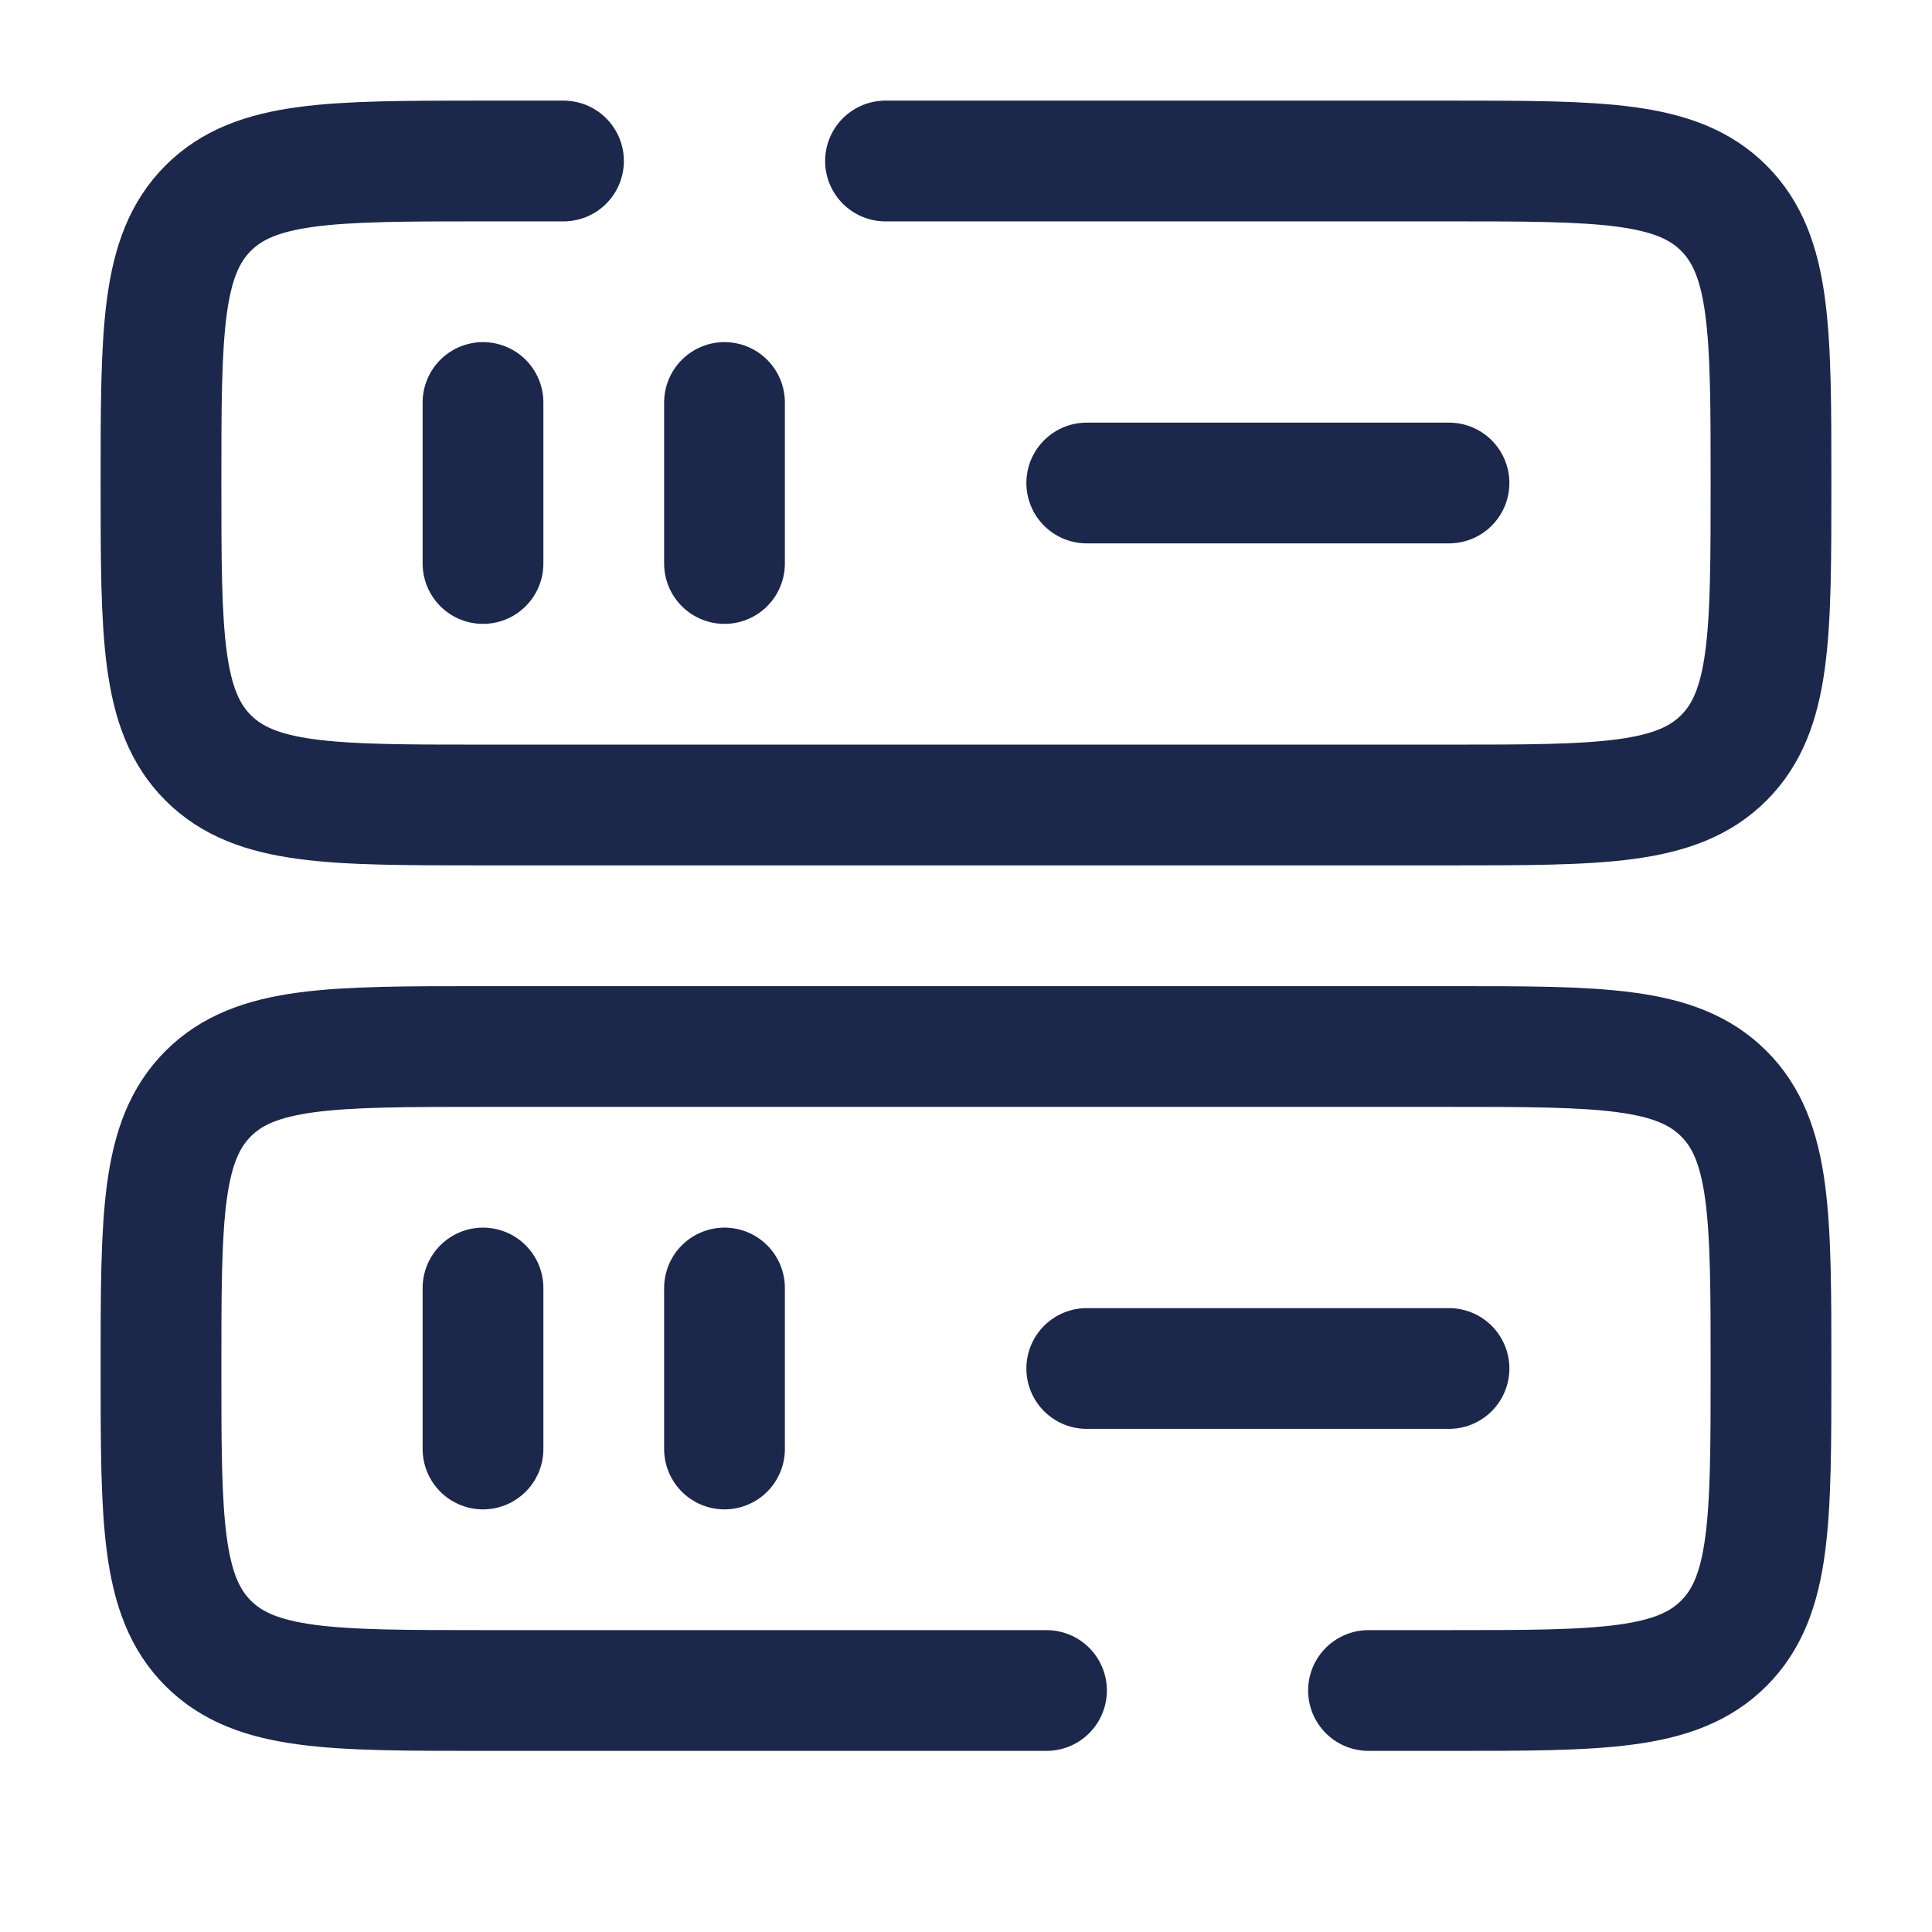
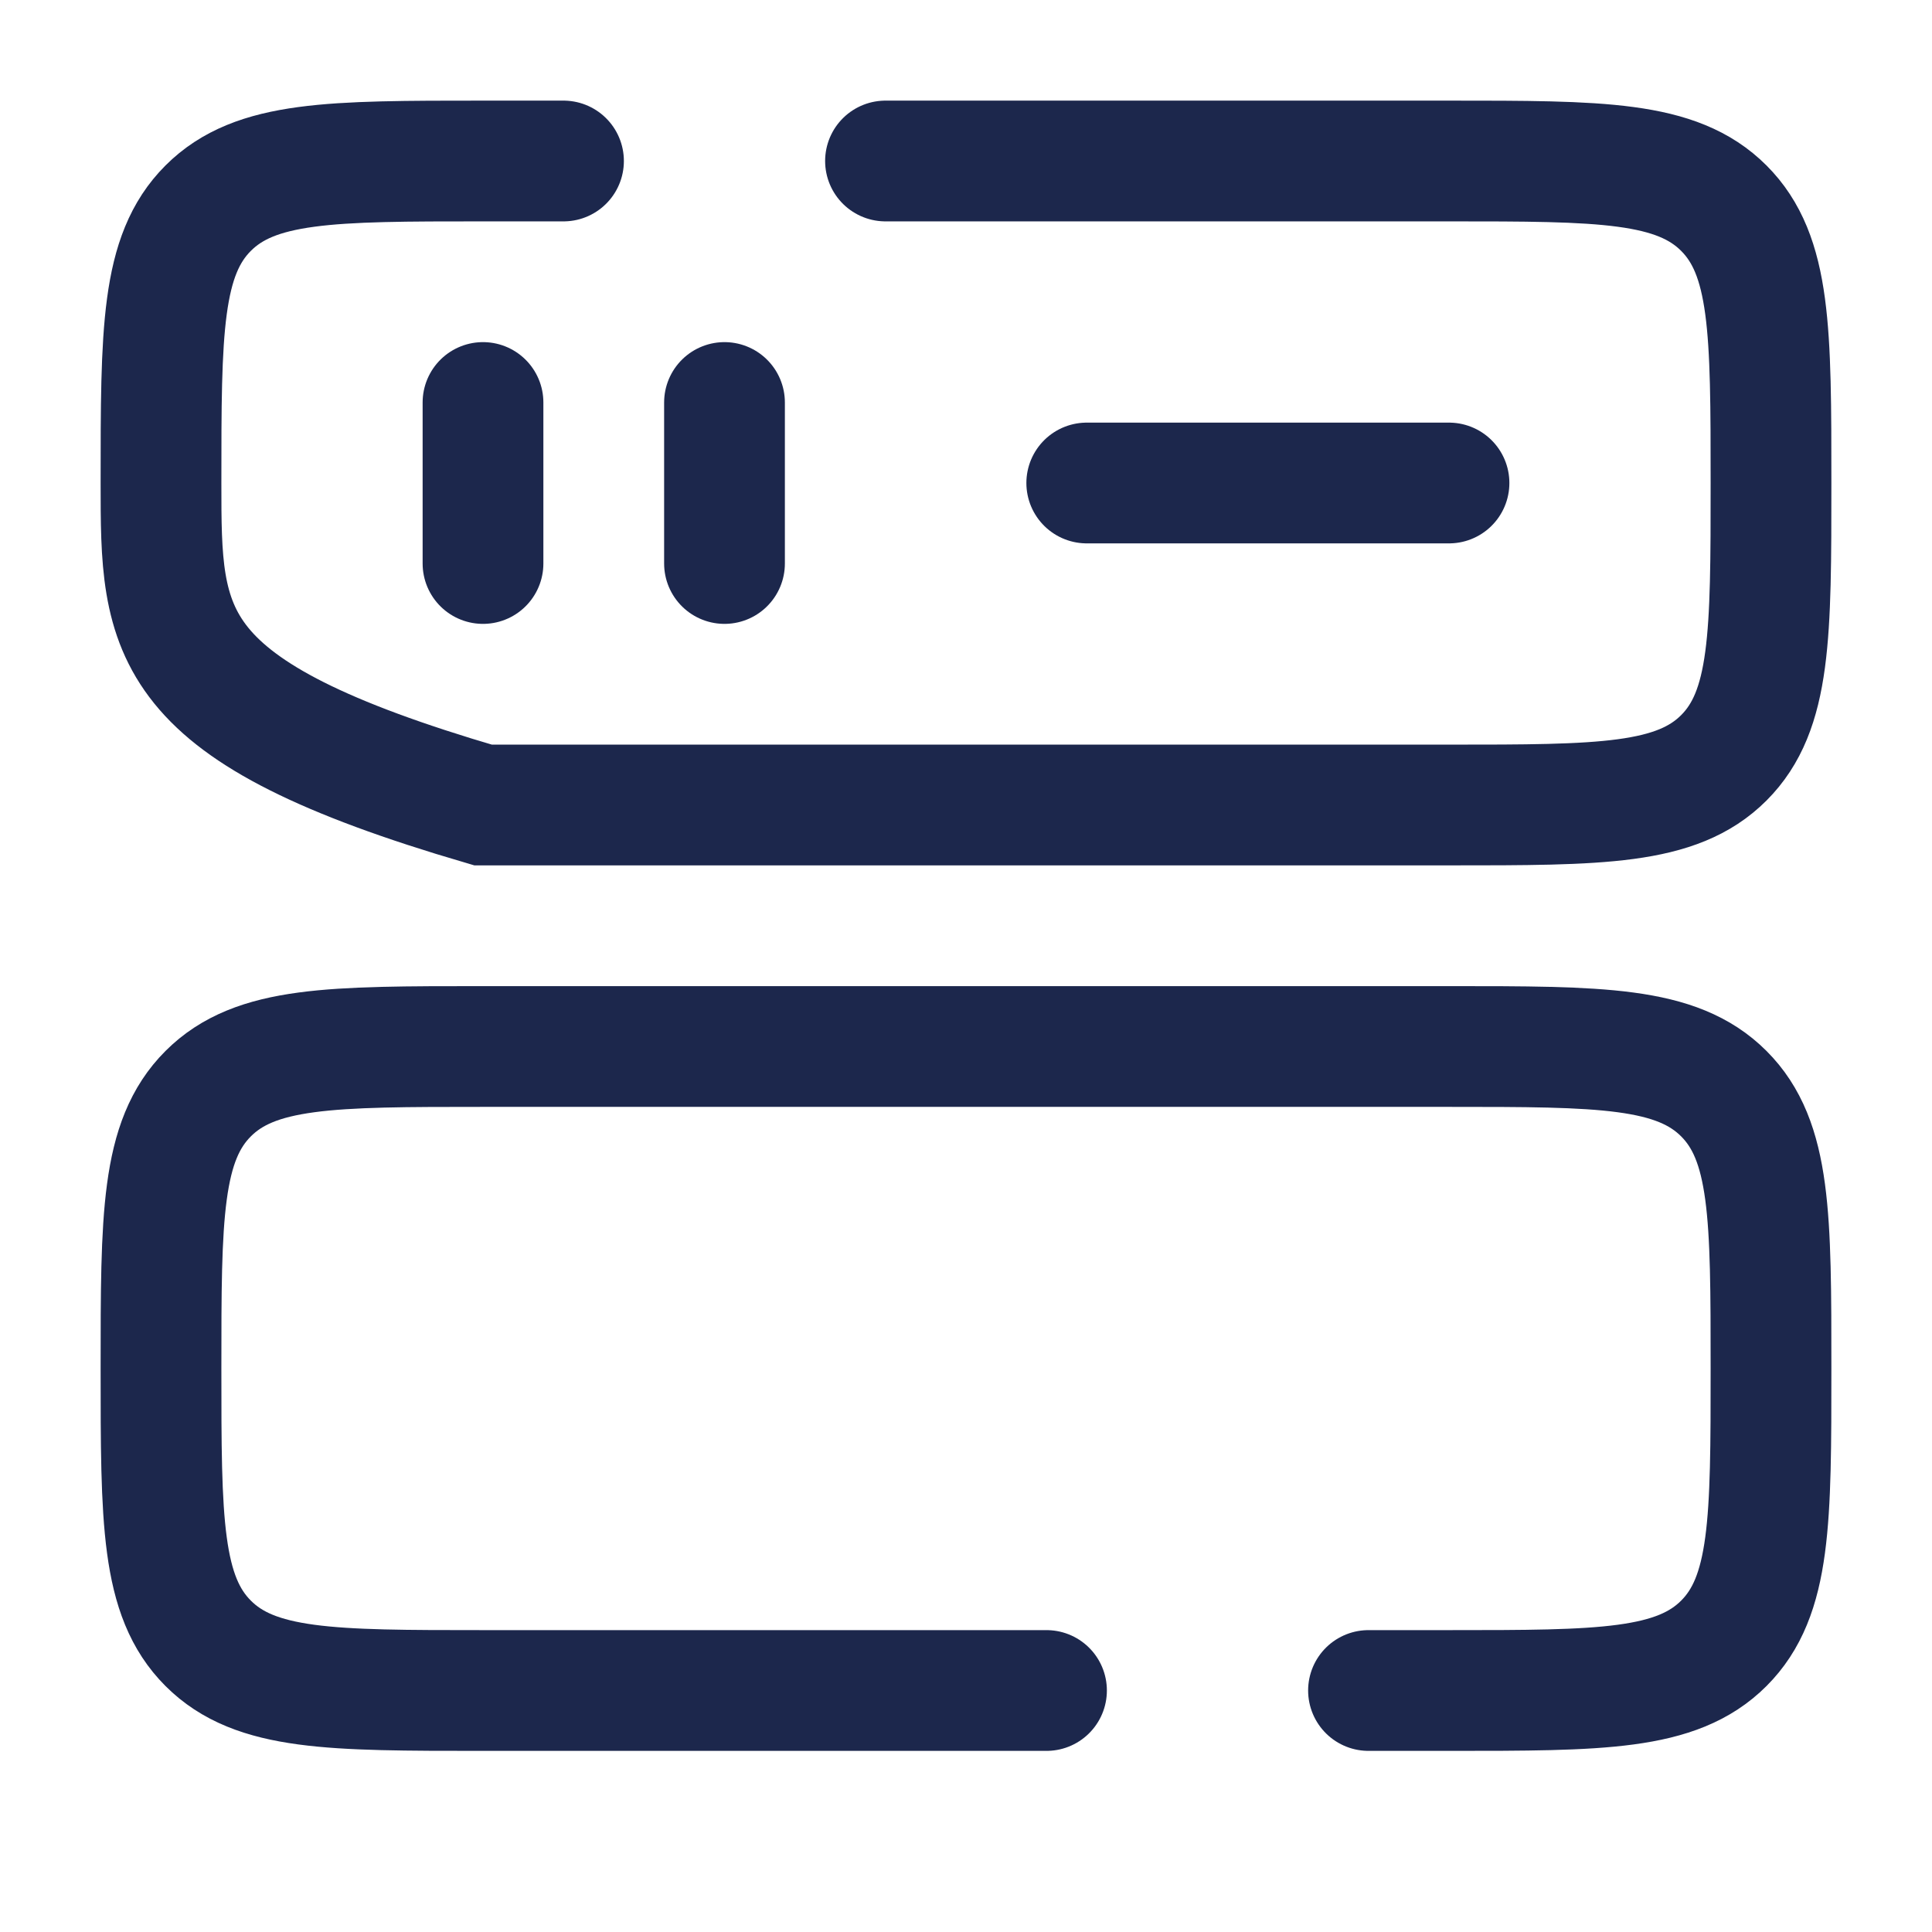
<svg xmlns="http://www.w3.org/2000/svg" width="800px" height="800px" viewBox="0 0 24 24" fill="none">
  <path d="M13 21H6C4.114 21 3.172 21 2.586 20.414C2 19.828 2 18.886 2 17C2 15.114 2 14.172 2.586 13.586C3.172 13 4.114 13 6 13H18C19.886 13 20.828 13 21.414 13.586C22 14.172 22 15.114 22 17C22 18.886 22 19.828 21.414 20.414C20.828 21 19.886 21 18 21H17" stroke="#1C274C" stroke-width="1.5" stroke-linecap="round" />
-   <path d="M11 2H18C19.886 2 20.828 2 21.414 2.586C22 3.172 22 4.114 22 6C22 7.886 22 8.828 21.414 9.414C20.828 10 19.886 10 18 10H6C4.114 10 3.172 10 2.586 9.414C2 8.828 2 7.886 2 6C2 4.114 2 3.172 2.586 2.586C3.172 2 4.114 2 6 2H7" stroke="#1C274C" stroke-width="1.5" stroke-linecap="round" />
+   <path d="M11 2H18C19.886 2 20.828 2 21.414 2.586C22 3.172 22 4.114 22 6C22 7.886 22 8.828 21.414 9.414C20.828 10 19.886 10 18 10H6C2 8.828 2 7.886 2 6C2 4.114 2 3.172 2.586 2.586C3.172 2 4.114 2 6 2H7" stroke="#1C274C" stroke-width="1.5" stroke-linecap="round" />
  <path d="M13.5 6L18 6" stroke="#1C274C" stroke-width="1.5" stroke-linecap="round" />
  <path d="M6 7L6 5" stroke="#1C274C" stroke-width="1.5" stroke-linecap="round" />
  <path d="M9 7L9 5" stroke="#1C274C" stroke-width="1.5" stroke-linecap="round" />
-   <path d="M13.5 17H18" stroke="#1C274C" stroke-width="1.5" stroke-linecap="round" />
-   <path d="M6 18L6 16" stroke="#1C274C" stroke-width="1.5" stroke-linecap="round" />
-   <path d="M9 18L9 16" stroke="#1C274C" stroke-width="1.5" stroke-linecap="round" />
</svg>